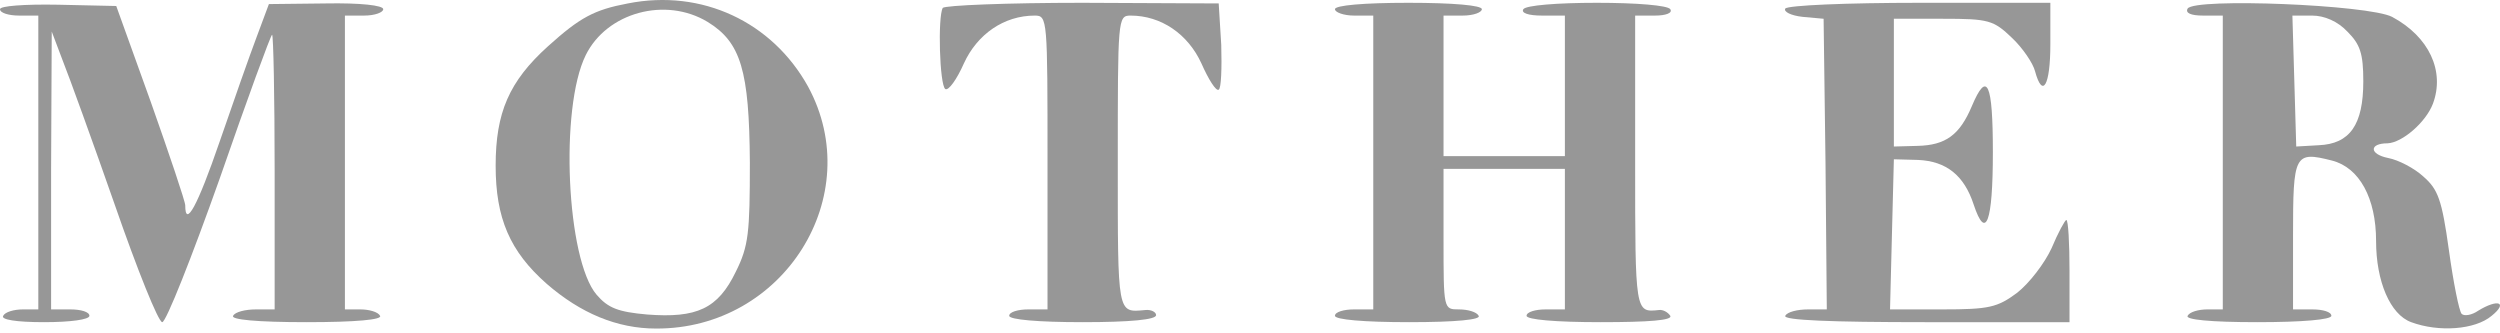
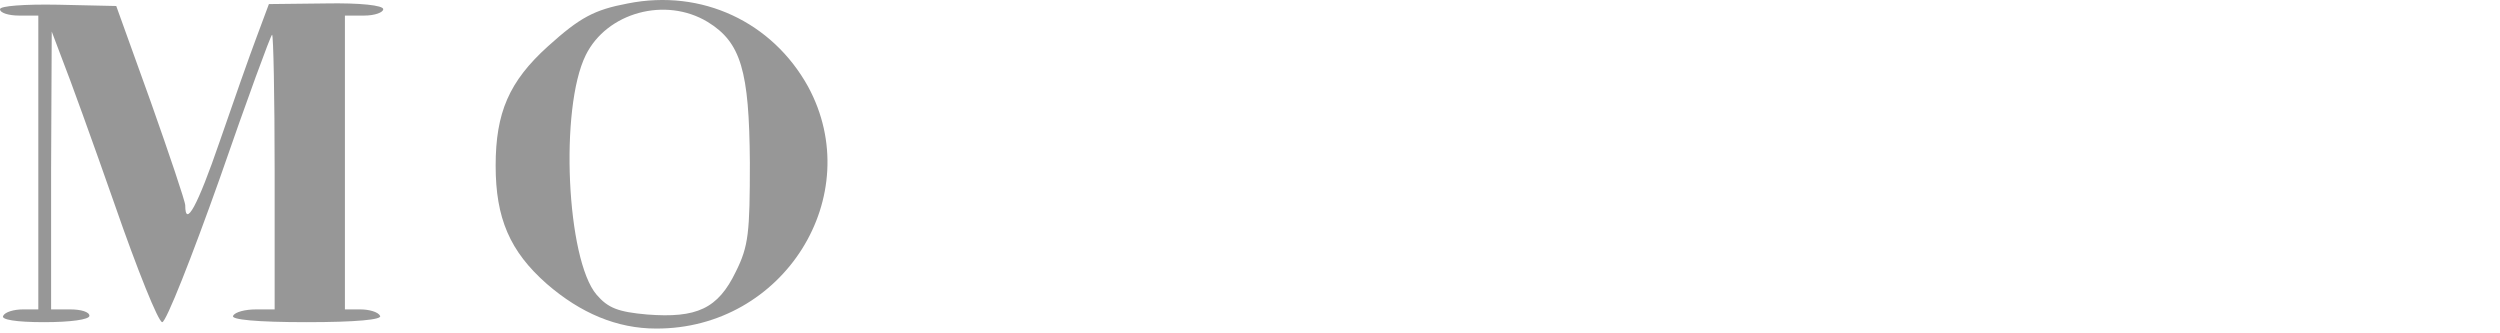
<svg xmlns="http://www.w3.org/2000/svg" width="150" height="20" viewBox="0 0 150 20" fill="none">
  <path d="M37.673 0.206C35.641 0.59 34.798 1.049 32.882 2.774C30.544 4.882 29.739 6.76 29.739 9.941C29.739 13.083 30.583 15.076 32.805 17.031C34.837 18.794 37.021 19.713 39.359 19.713C47.024 19.752 52.044 11.742 48.48 5.188C46.334 1.318 42.118 -0.675 37.673 0.206ZM42.463 1.318C44.456 2.544 44.954 4.23 44.992 9.749C44.992 13.965 44.916 14.769 44.149 16.302C43.076 18.525 41.812 19.1 38.822 18.87C37.098 18.717 36.484 18.487 35.795 17.682C33.993 15.574 33.572 6.491 35.143 3.311C36.408 0.743 39.934 -0.215 42.463 1.318Z" fill="#979797" />
  <path d="M0 0.551C0 0.781 0.537 0.935 1.15 0.935H2.299V9.749V18.564H1.38C0.843 18.564 0.307 18.717 0.192 18.947C0.038 19.177 0.958 19.33 2.644 19.33C4.216 19.33 5.365 19.177 5.365 18.947C5.365 18.717 4.867 18.564 4.216 18.564H3.066V10.209L3.104 1.893L3.756 3.617C4.139 4.575 5.557 8.484 6.898 12.317C8.24 16.188 9.504 19.33 9.734 19.33C9.964 19.33 11.497 15.459 13.184 10.707C14.831 5.955 16.249 2.084 16.326 2.084C16.403 2.084 16.479 5.802 16.479 10.324V18.564H15.368C14.716 18.564 14.103 18.717 13.988 18.947C13.835 19.177 15.406 19.33 18.395 19.33C21.385 19.33 22.956 19.177 22.803 18.947C22.688 18.717 22.151 18.564 21.615 18.564H20.695V9.749V0.935H21.845C22.496 0.935 22.994 0.743 22.994 0.551C22.994 0.321 21.615 0.168 19.545 0.206L16.134 0.245L15.406 2.199C14.985 3.311 13.988 6.147 13.184 8.484C11.842 12.393 11.114 13.696 11.114 12.317C11.114 12.087 10.156 9.251 9.044 6.108L6.975 0.36L3.487 0.283C1.418 0.245 0 0.36 0 0.551Z" fill="#979797" />
-   <path d="M56.566 0.475C56.259 1.011 56.374 5.112 56.719 5.342C56.911 5.457 57.409 4.767 57.831 3.809C58.636 2.046 60.245 0.935 62.085 0.935C62.851 0.935 62.851 1.126 62.851 9.749V18.564H61.701C61.088 18.564 60.552 18.717 60.552 18.947C60.552 19.177 62.276 19.33 64.959 19.33C67.833 19.33 69.366 19.177 69.366 18.909C69.366 18.717 69.06 18.564 68.715 18.602C67.028 18.755 67.067 18.947 67.067 9.749C67.067 1.126 67.067 0.935 67.833 0.935C69.673 0.935 71.282 2.046 72.087 3.809C72.509 4.767 72.969 5.495 73.122 5.38C73.275 5.303 73.314 4.077 73.275 2.697L73.122 0.206L64.959 0.168C60.437 0.168 56.681 0.321 56.566 0.475Z" fill="#979797" />
-   <path d="M80.097 0.551C80.097 0.743 80.633 0.935 81.246 0.935H82.396V9.749V18.564H81.246C80.633 18.564 80.097 18.717 80.097 18.947C80.097 19.177 81.821 19.33 84.542 19.33C87.378 19.33 88.873 19.177 88.72 18.947C88.605 18.717 88.068 18.564 87.531 18.564C86.612 18.564 86.612 18.564 86.612 14.348V10.132H90.253H93.893V14.348V18.564H92.744C92.13 18.564 91.594 18.717 91.594 18.947C91.594 19.177 93.319 19.33 96.04 19.33C98.952 19.33 100.37 19.215 100.217 18.947C100.064 18.717 99.757 18.564 99.527 18.602C98.109 18.755 98.109 18.755 98.109 9.749V0.935H99.297C99.948 0.935 100.37 0.781 100.217 0.551C100.064 0.321 98.186 0.168 95.809 0.168C93.433 0.168 91.556 0.321 91.402 0.551C91.249 0.781 91.709 0.935 92.514 0.935H93.893V5.15V9.366H90.253H86.612V5.15V0.935H87.761C88.413 0.935 88.911 0.743 88.911 0.551C88.911 0.321 87.187 0.168 84.504 0.168C81.821 0.168 80.097 0.321 80.097 0.551Z" fill="#979797" />
-   <path d="M107.117 0.513C107.002 0.705 107.462 0.935 108.151 1.011L109.416 1.126L109.531 9.826L109.608 18.564H108.496C107.845 18.564 107.232 18.717 107.117 18.947C106.963 19.215 109.876 19.33 115.51 19.33H124.171V16.264C124.171 14.578 124.094 13.198 123.979 13.198C123.903 13.198 123.481 13.965 123.098 14.884C122.676 15.804 121.757 16.992 121.028 17.567C119.84 18.449 119.342 18.564 116.544 18.564H113.402L113.517 14.041L113.632 9.557L115.088 9.596C116.774 9.672 117.847 10.515 118.422 12.278C119.15 14.463 119.572 13.351 119.572 9.136C119.572 4.959 119.227 4.192 118.307 6.377C117.579 8.101 116.736 8.714 115.05 8.753L113.632 8.791V4.959V1.126H116.583C119.304 1.126 119.61 1.203 120.722 2.276C121.373 2.889 121.986 3.809 122.101 4.269C122.561 5.955 123.021 5.112 123.021 2.659V0.168H115.203C110.758 0.168 107.27 0.321 107.117 0.513Z" fill="#979797" />
-   <path d="M131.259 0.513C131.106 0.781 131.451 0.935 132.179 0.935H133.367V9.749V18.564H132.447C131.91 18.564 131.374 18.717 131.259 18.947C131.106 19.177 132.6 19.33 135.436 19.33C138.157 19.33 139.882 19.177 139.882 18.947C139.882 18.717 139.384 18.564 138.732 18.564H137.582V14.156C137.582 9.251 137.659 9.059 139.92 9.634C141.568 10.056 142.565 11.895 142.565 14.463C142.565 16.877 143.408 18.87 144.672 19.33C146.32 19.943 148.505 19.79 149.501 18.947C150.498 18.142 149.884 17.912 148.696 18.64C148.313 18.909 147.853 18.985 147.7 18.832C147.547 18.679 147.202 16.954 146.933 14.999C146.512 11.972 146.282 11.359 145.401 10.592C144.864 10.094 143.906 9.596 143.293 9.481C142.143 9.251 142.143 8.599 143.254 8.599C144.136 8.561 145.554 7.335 145.975 6.223C146.704 4.269 145.745 2.199 143.523 1.011C142.105 0.283 131.681 -0.138 131.259 0.513ZM140.84 1.893C141.606 2.659 141.798 3.196 141.798 4.882C141.798 7.488 140.993 8.638 139.115 8.714L137.774 8.791L137.659 4.844L137.544 0.935H138.732C139.46 0.935 140.265 1.28 140.84 1.893Z" fill="#979797" />
</svg>